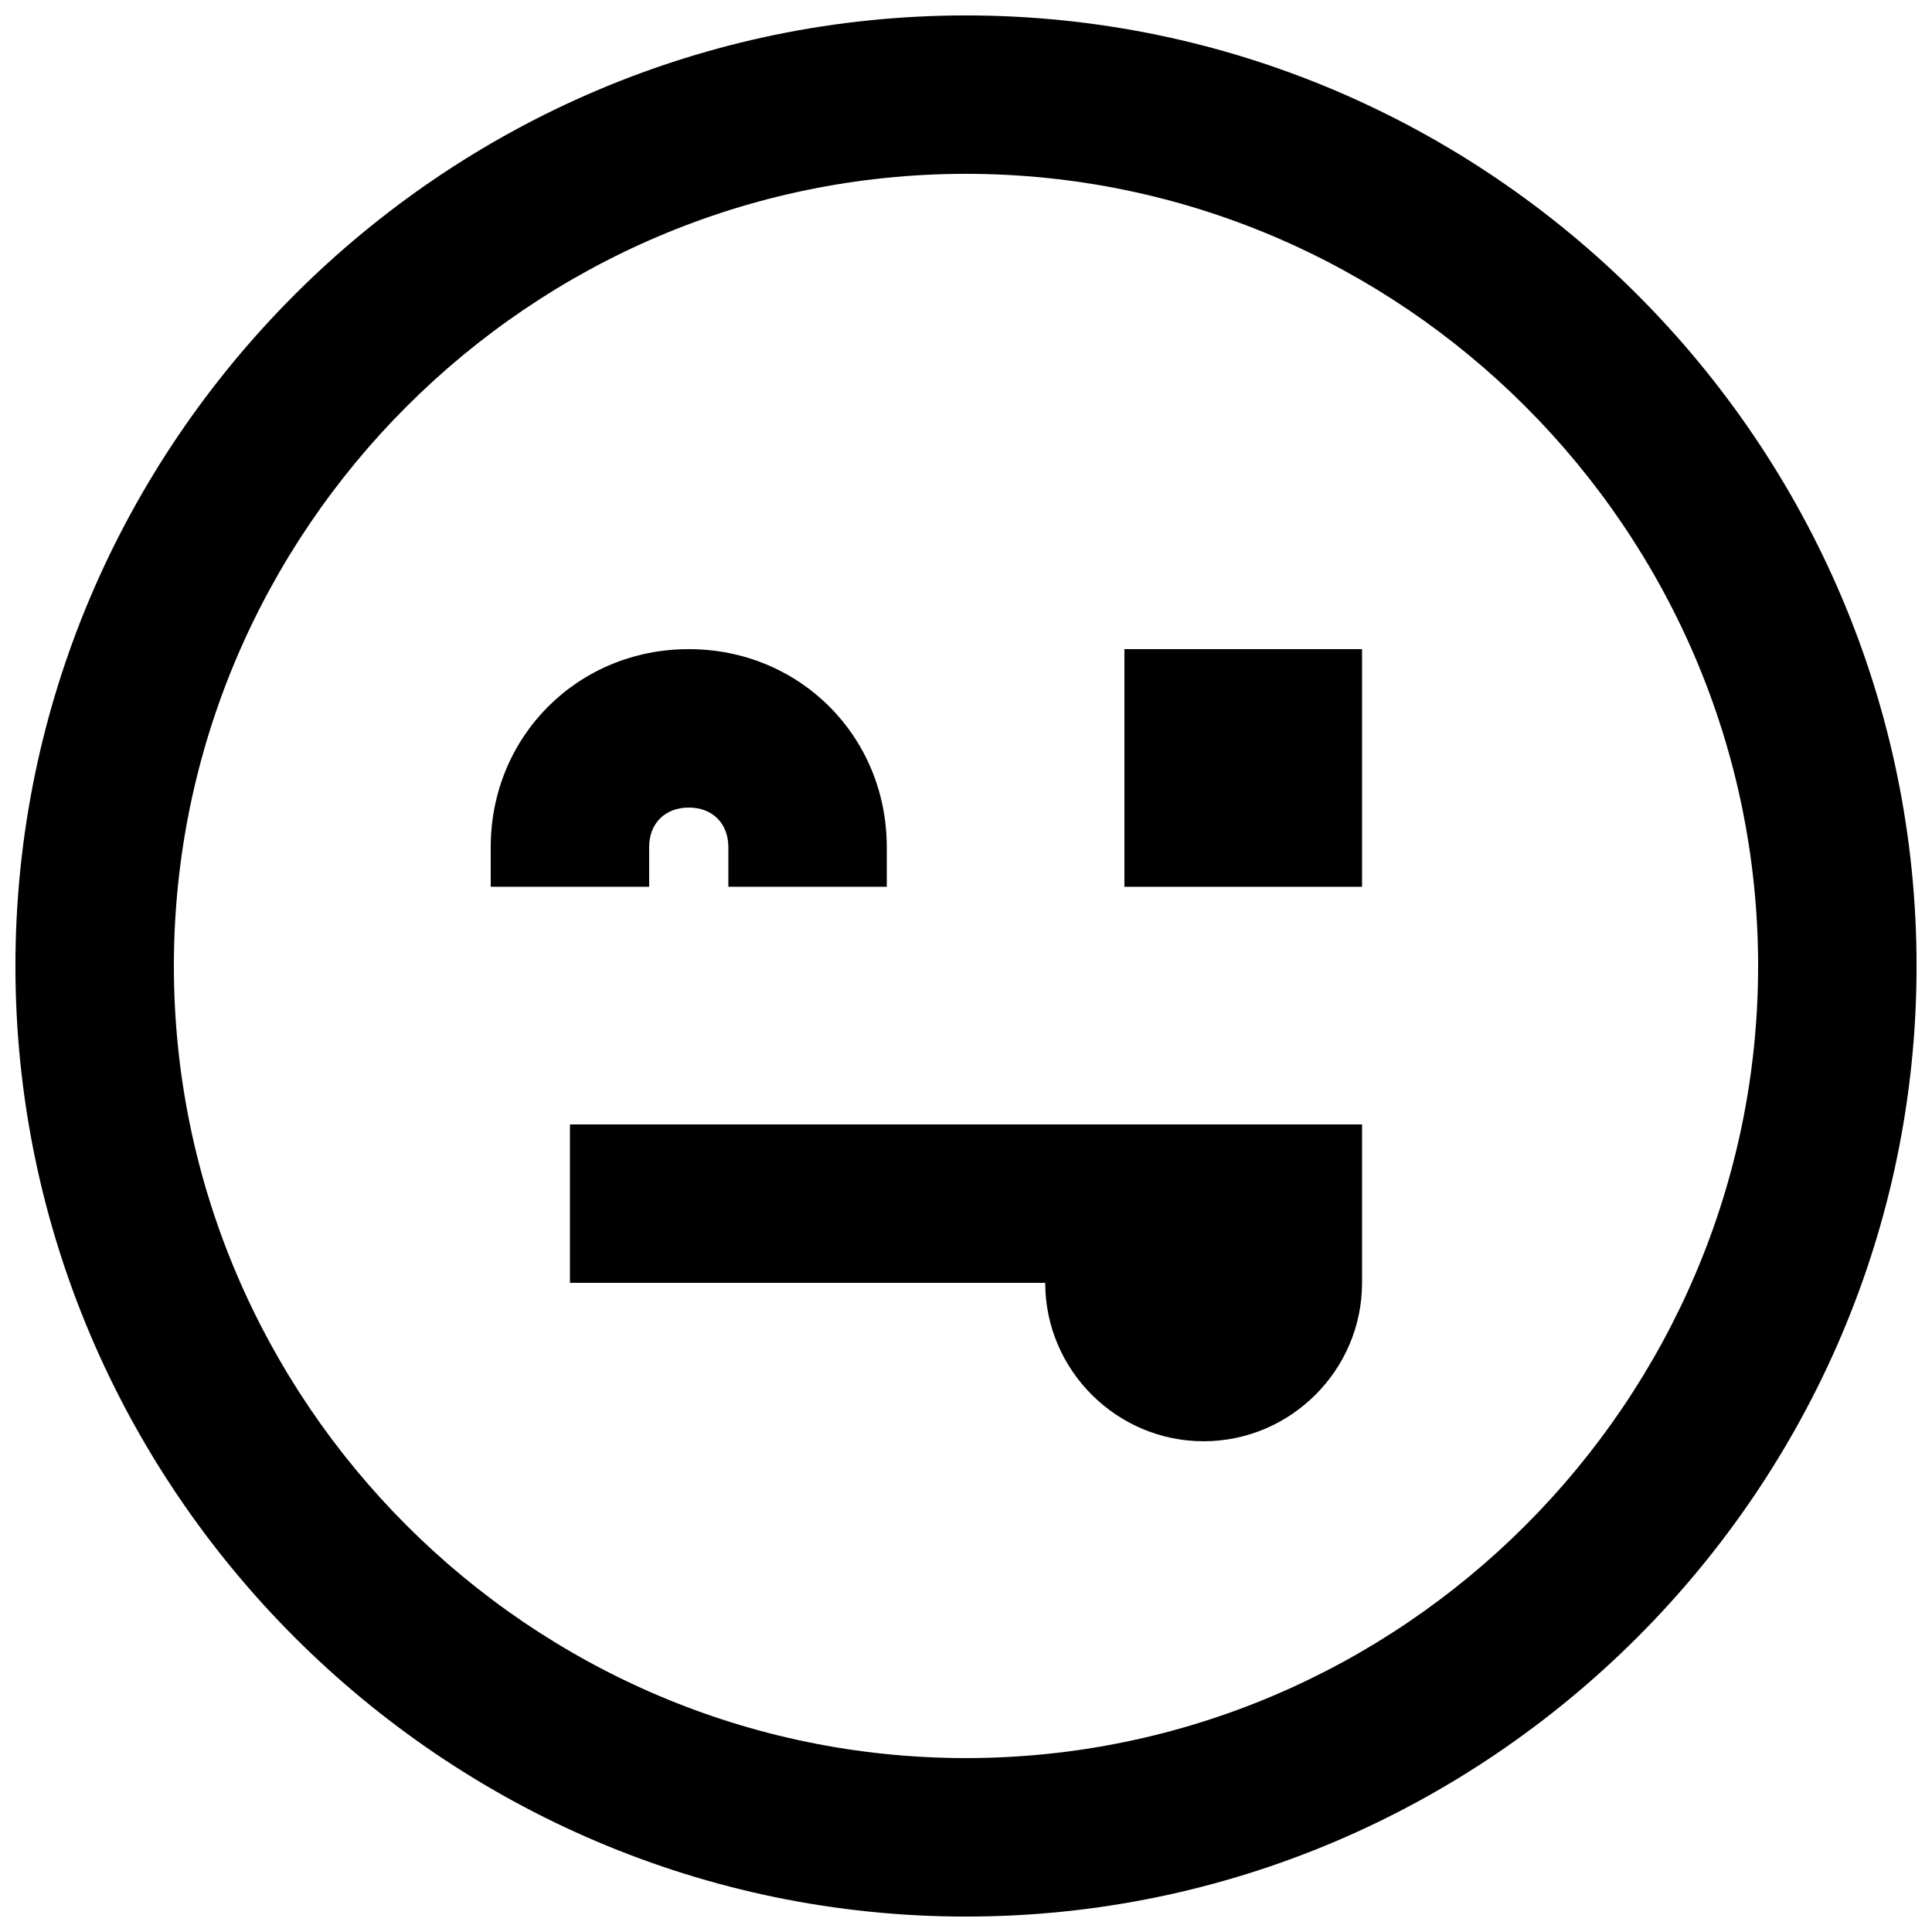
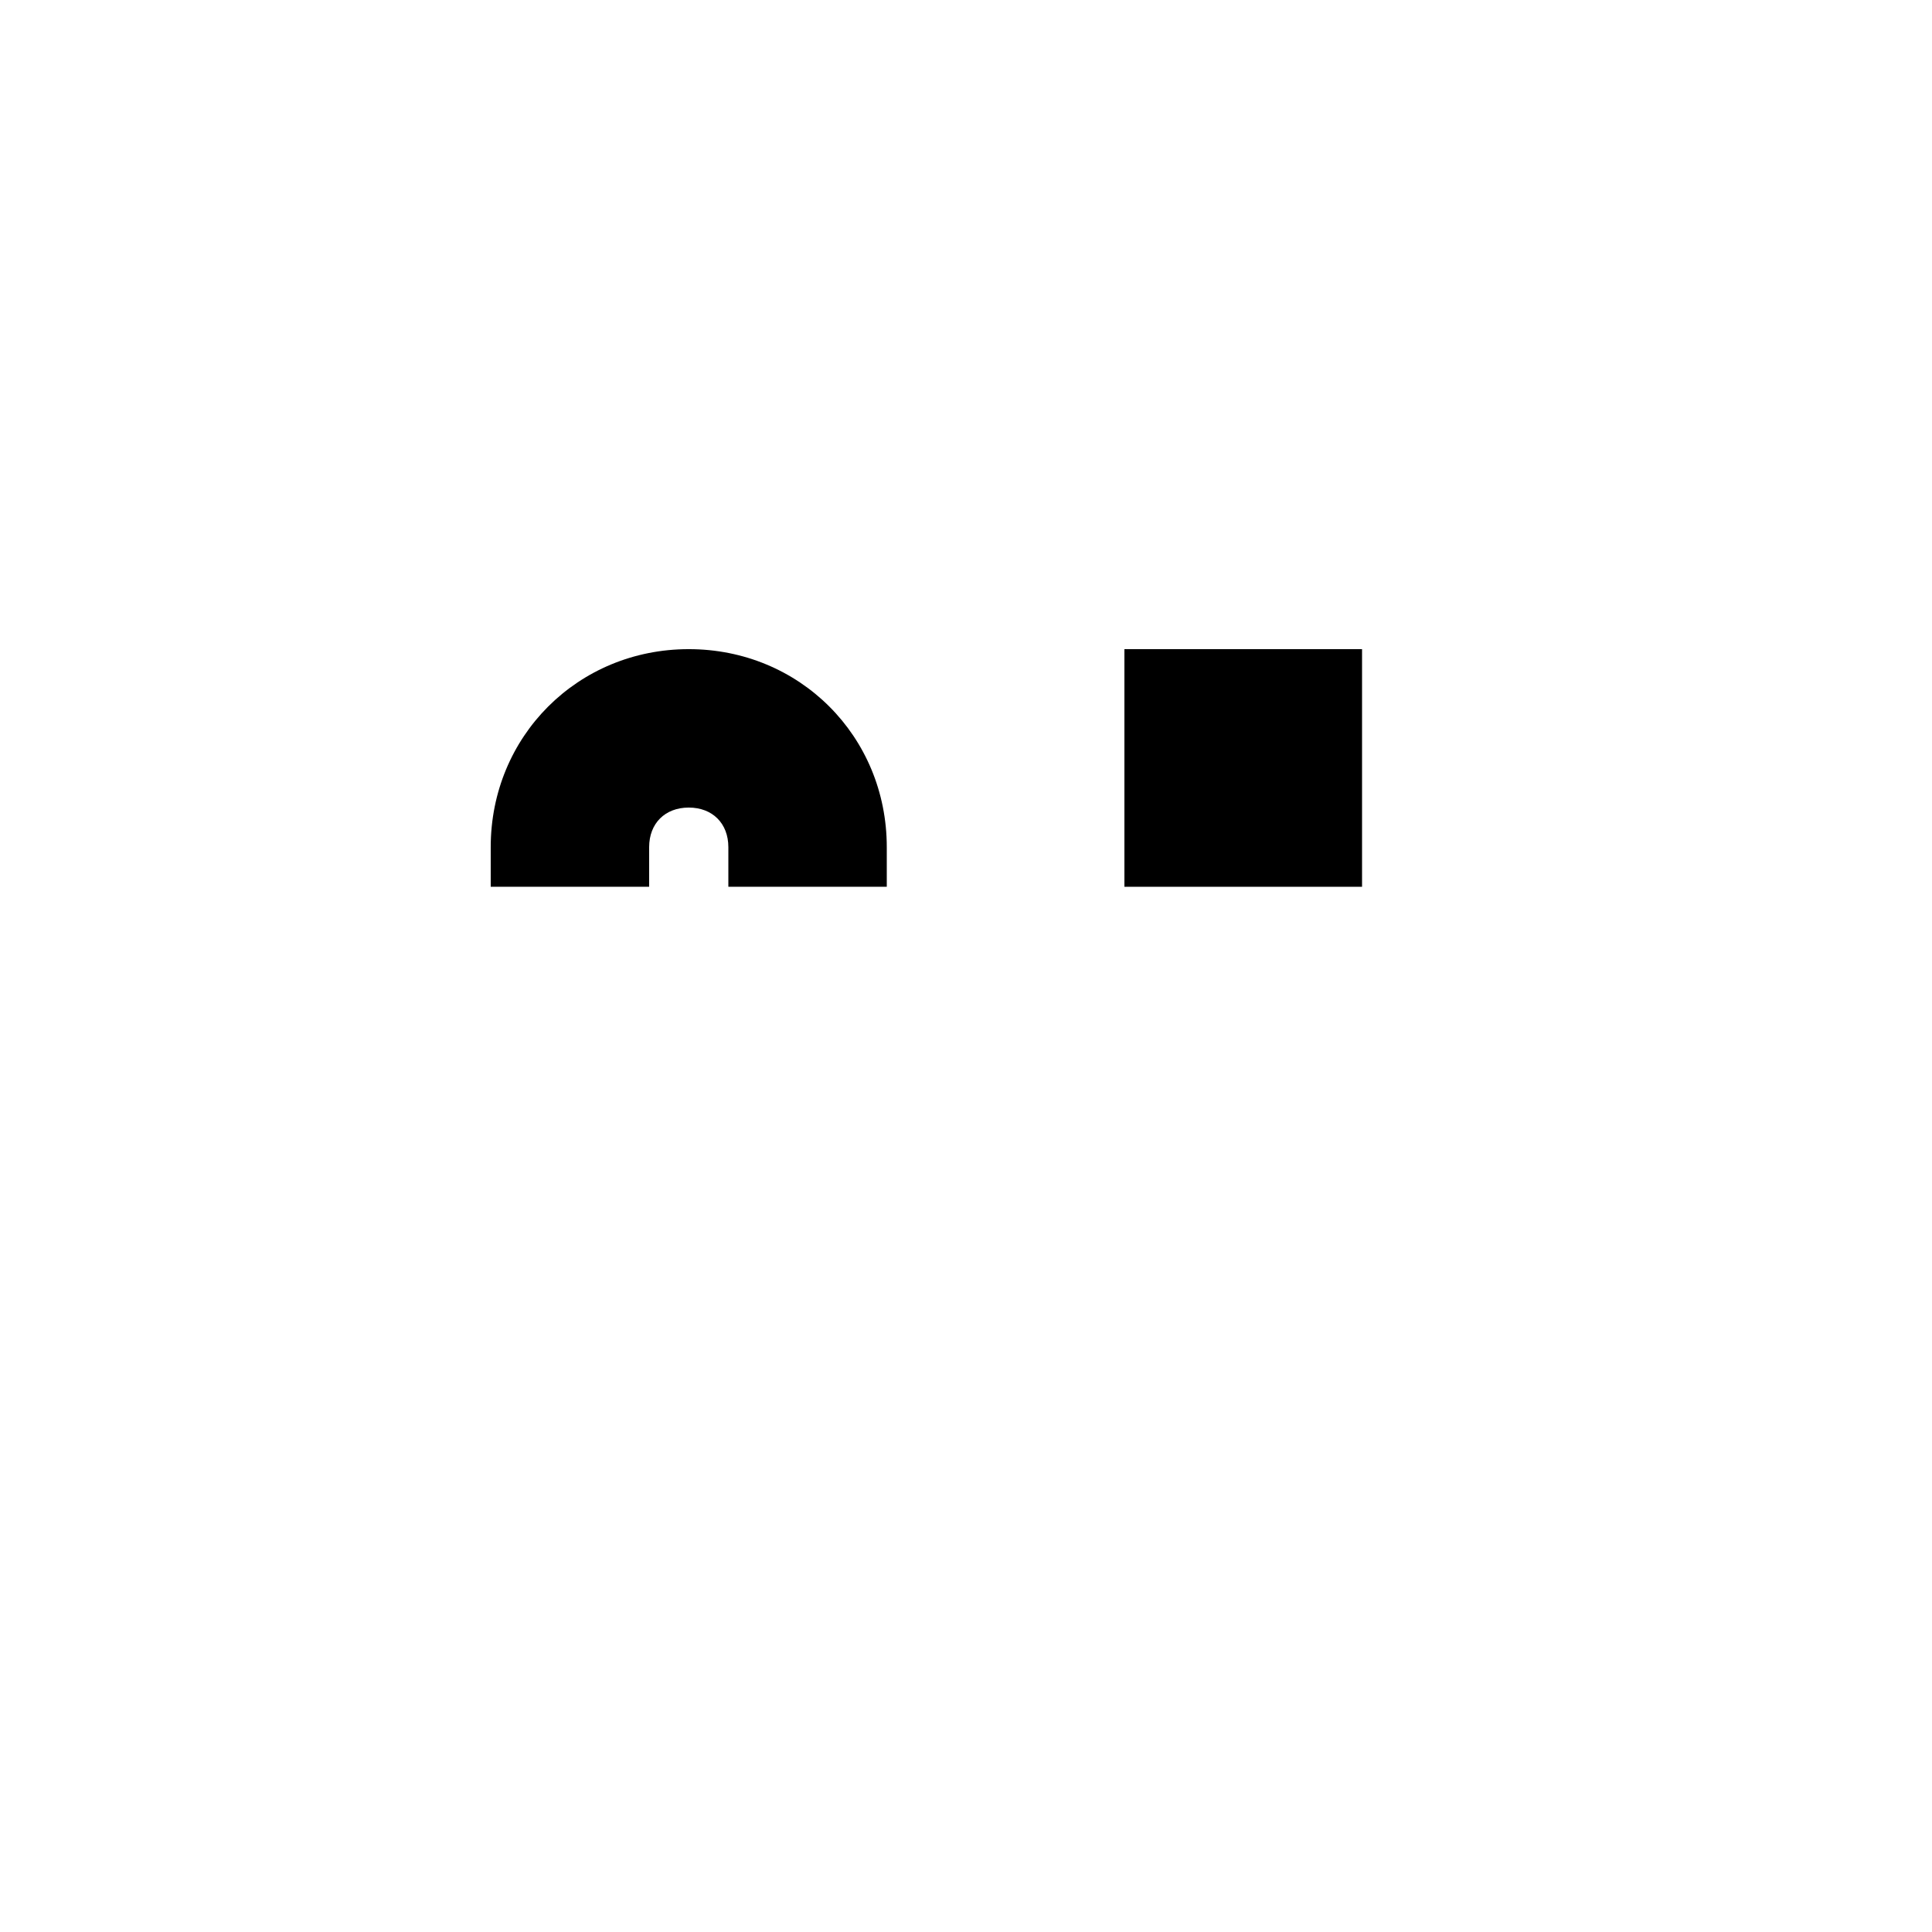
<svg xmlns="http://www.w3.org/2000/svg" width="800px" height="800px" version="1.1" viewBox="144 144 512 512">
  <defs>
    <clipPath id="a">
      <path d="m148.09 148.09h503.81v503.81h-503.81z" />
    </clipPath>
  </defs>
  <g clip-path="url(#a)">
-     <path d="m400 148.09c-138.55 0-251.91 113.36-251.91 251.91 0 138.55 113.36 251.91 251.91 251.91 138.55 0 251.91-113.36 251.91-251.91-0.004-138.55-113.36-251.91-251.91-251.91zm0 461.82c-115.46 0-209.92-94.465-209.92-209.92 0-115.46 94.465-209.92 209.92-209.92s209.92 94.465 209.92 209.92c-0.004 115.45-94.469 209.92-209.92 209.92z" />
-   </g>
+     </g>
  <path d="m441.98 316.03h62.977v62.977h-62.977z" />
-   <path d="m295.04 441.98v41.984h125.95c0 23.09 18.895 41.984 41.984 41.984 23.09 0 41.984-18.895 41.984-41.984v-41.984z" />
  <path d="m316.03 368.51c0-6.297 4.199-10.496 10.496-10.496s10.496 4.199 10.496 10.496v10.496h41.984v-10.496c0-29.391-23.09-52.48-52.48-52.48s-52.48 23.09-52.48 52.48v10.496h41.984z" />
</svg>